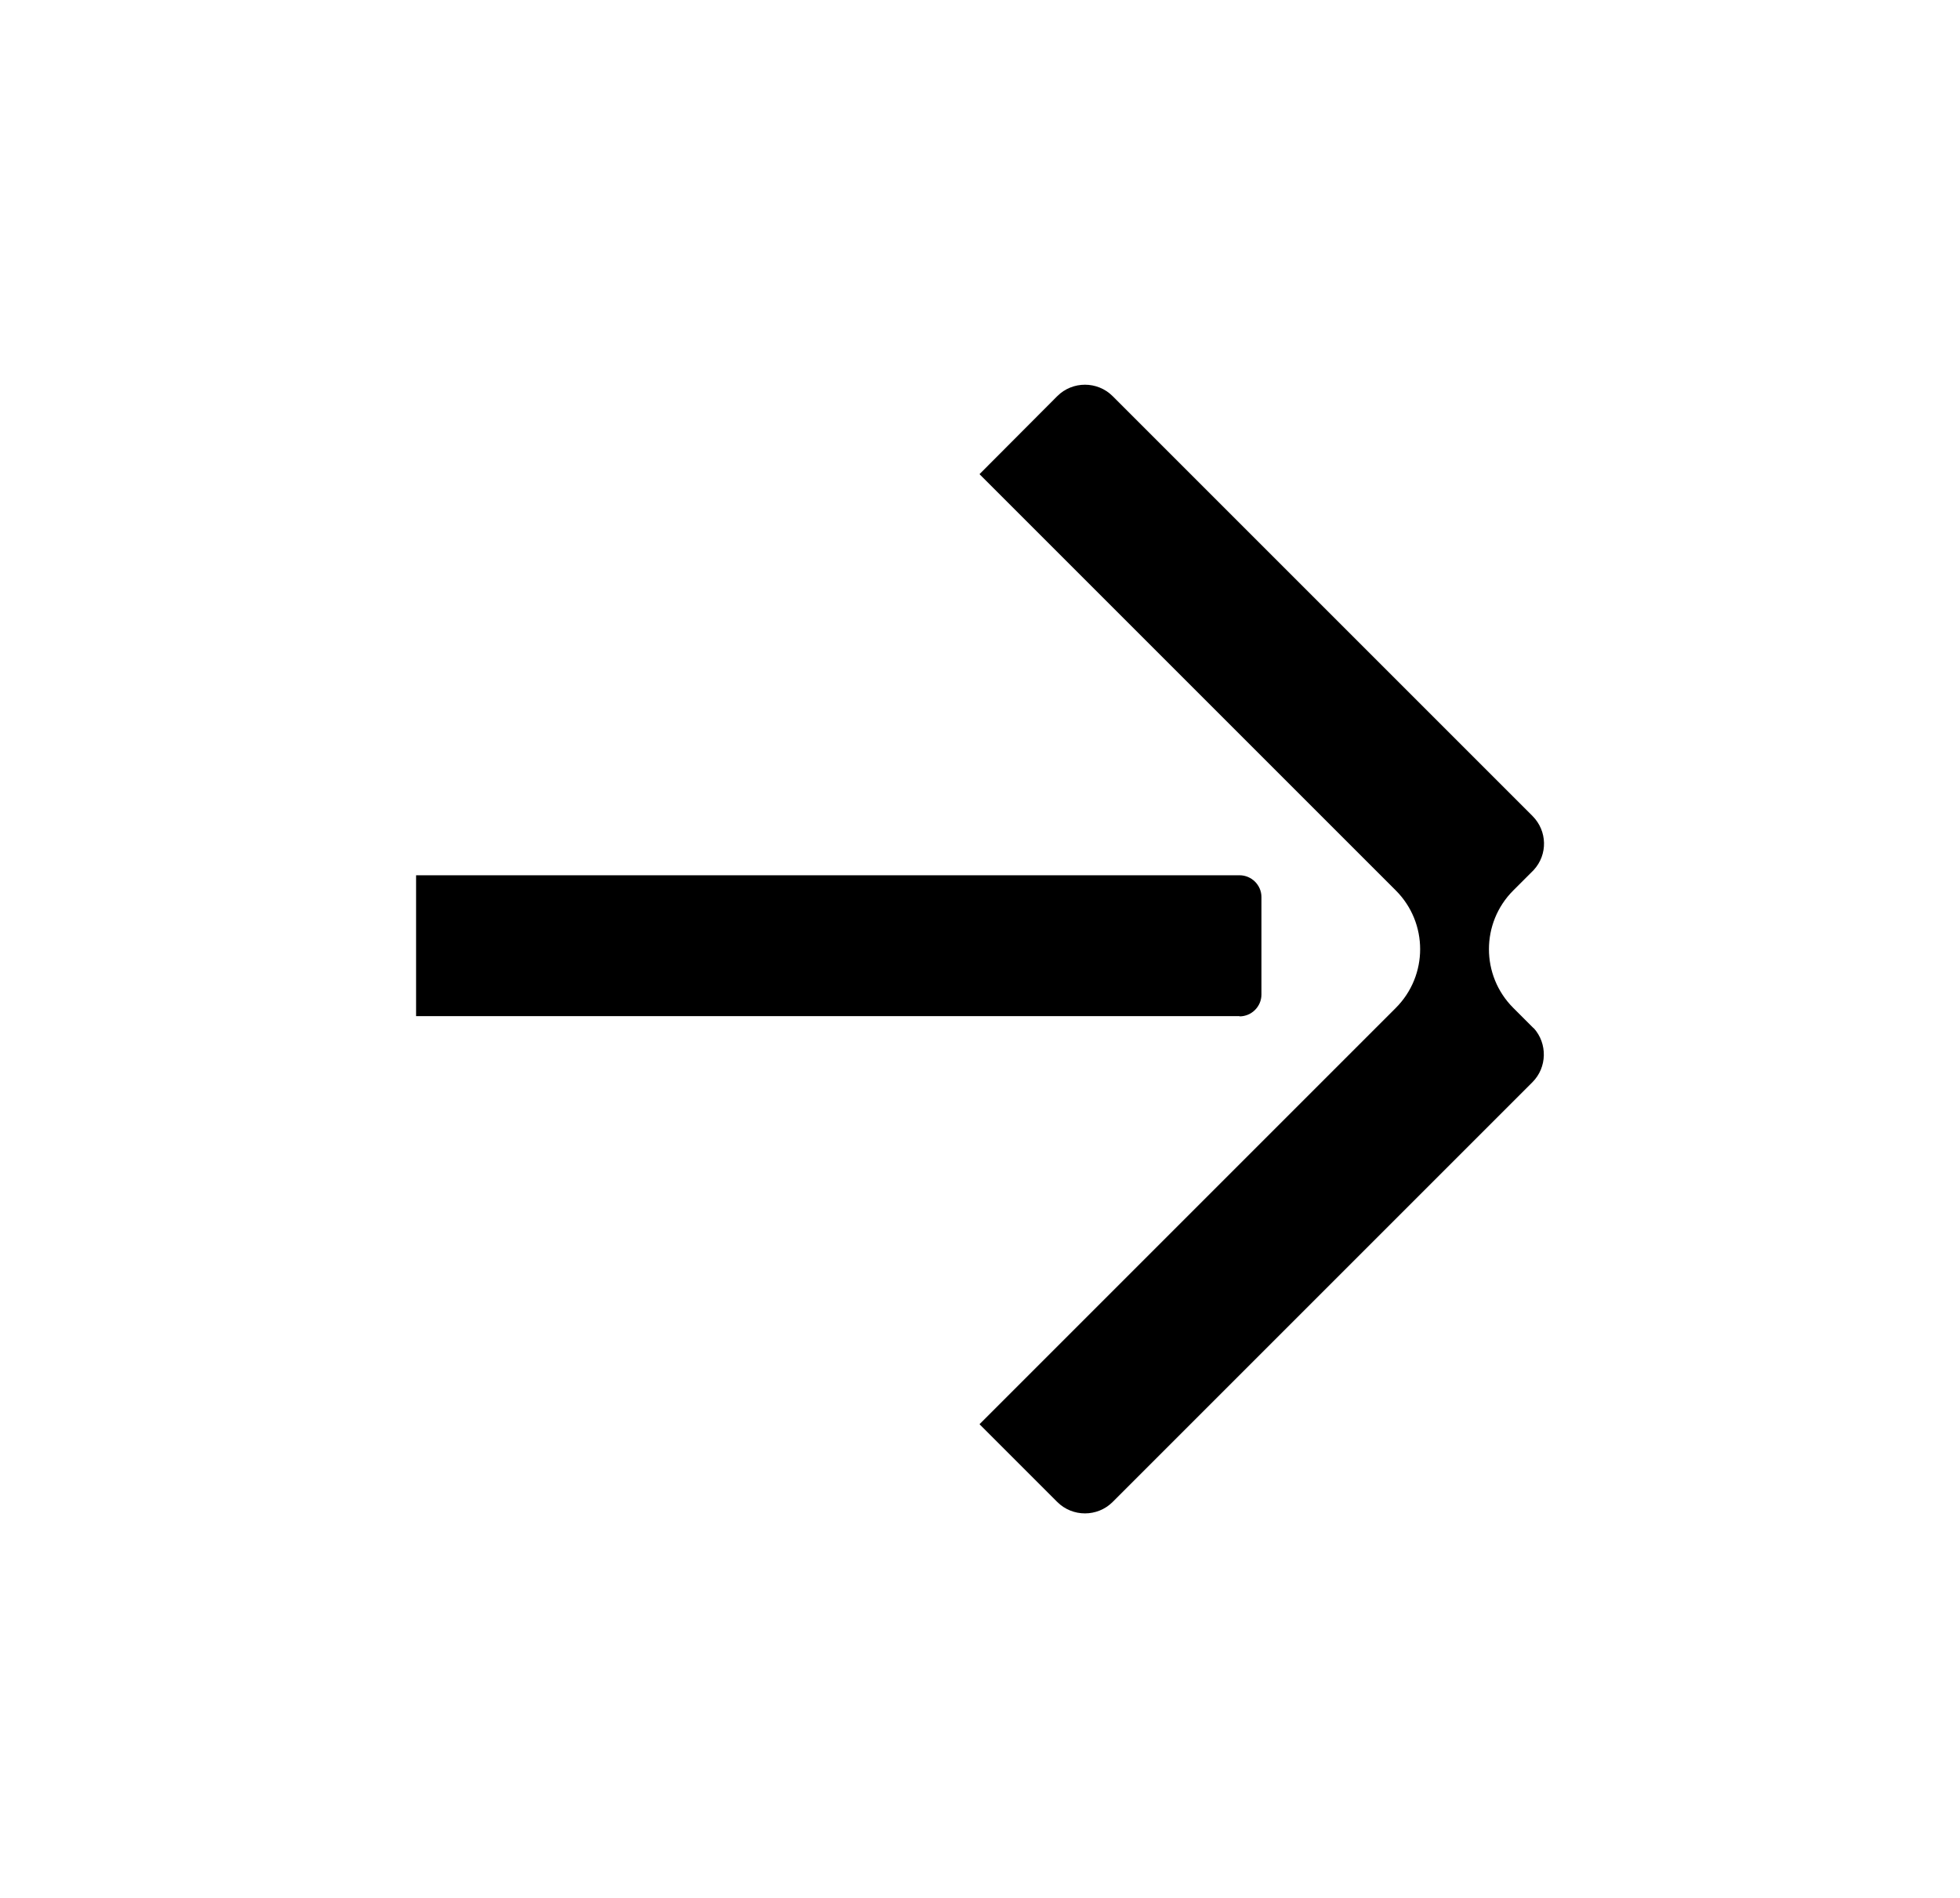
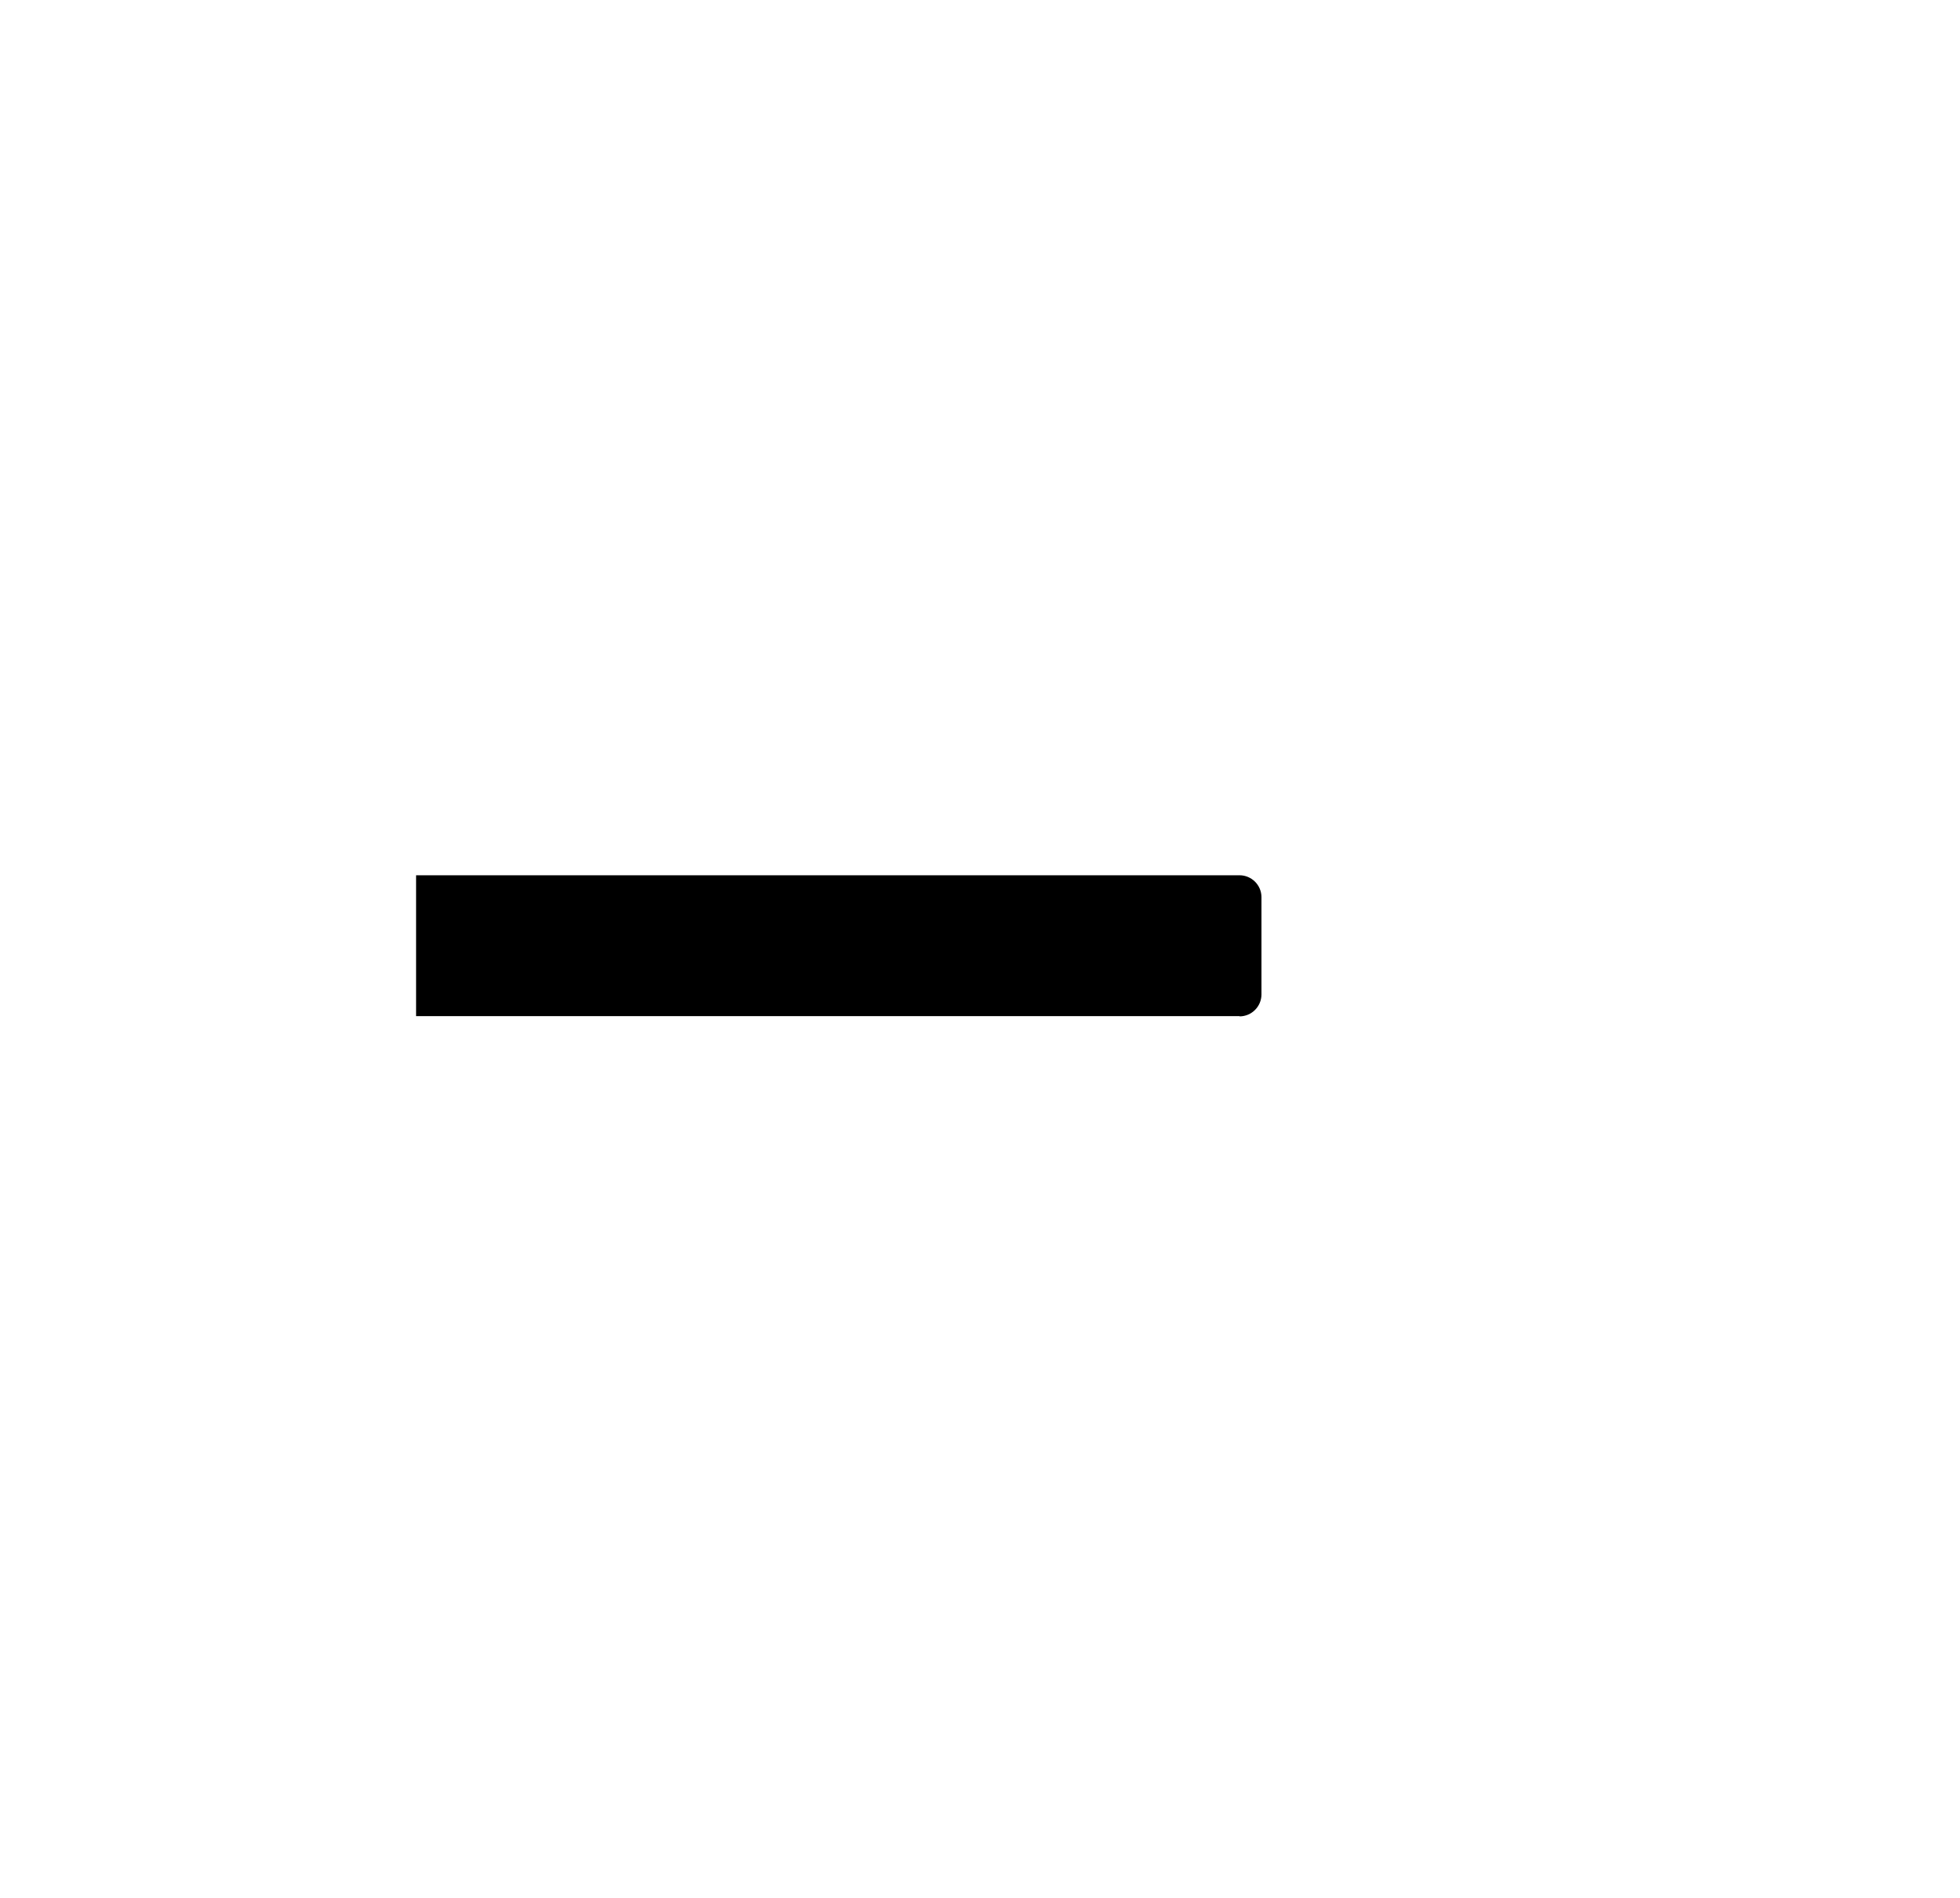
<svg xmlns="http://www.w3.org/2000/svg" id="Layer_1" data-name="Layer 1" viewBox="0 0 78.62 76.14">
  <defs>
    <style> .cls-1 { fill: #000; stroke-width: 0px; } </style>
  </defs>
-   <path id="Path_65" data-name="Path 65" class="cls-1" d="M61.52,41.25l-.05-.05h0l-.77-.77c-1.3-1.3-1.3-3.41,0-4.71l.77-.77h0l.05-.05h0c.57-.62.55-1.57-.05-2.17l-16.84-16.84c-.61-.61-1.61-.61-2.22,0h0s-3.12,3.13-3.12,3.13l16.7,16.7c1.3,1.3,1.3,3.41,0,4.71l-16.7,16.7,3.12,3.12c.61.61,1.61.61,2.22,0l16.84-16.84c.59-.59.61-1.55.05-2.17h0Z" />
  <path id="Path_66" data-name="Path 66" class="cls-1" d="M49.72,40.76H16.69v-5.65h33.03c.48,0,.88.39.88.88v3.9c0,.48-.39.88-.88.88h0" />
</svg>